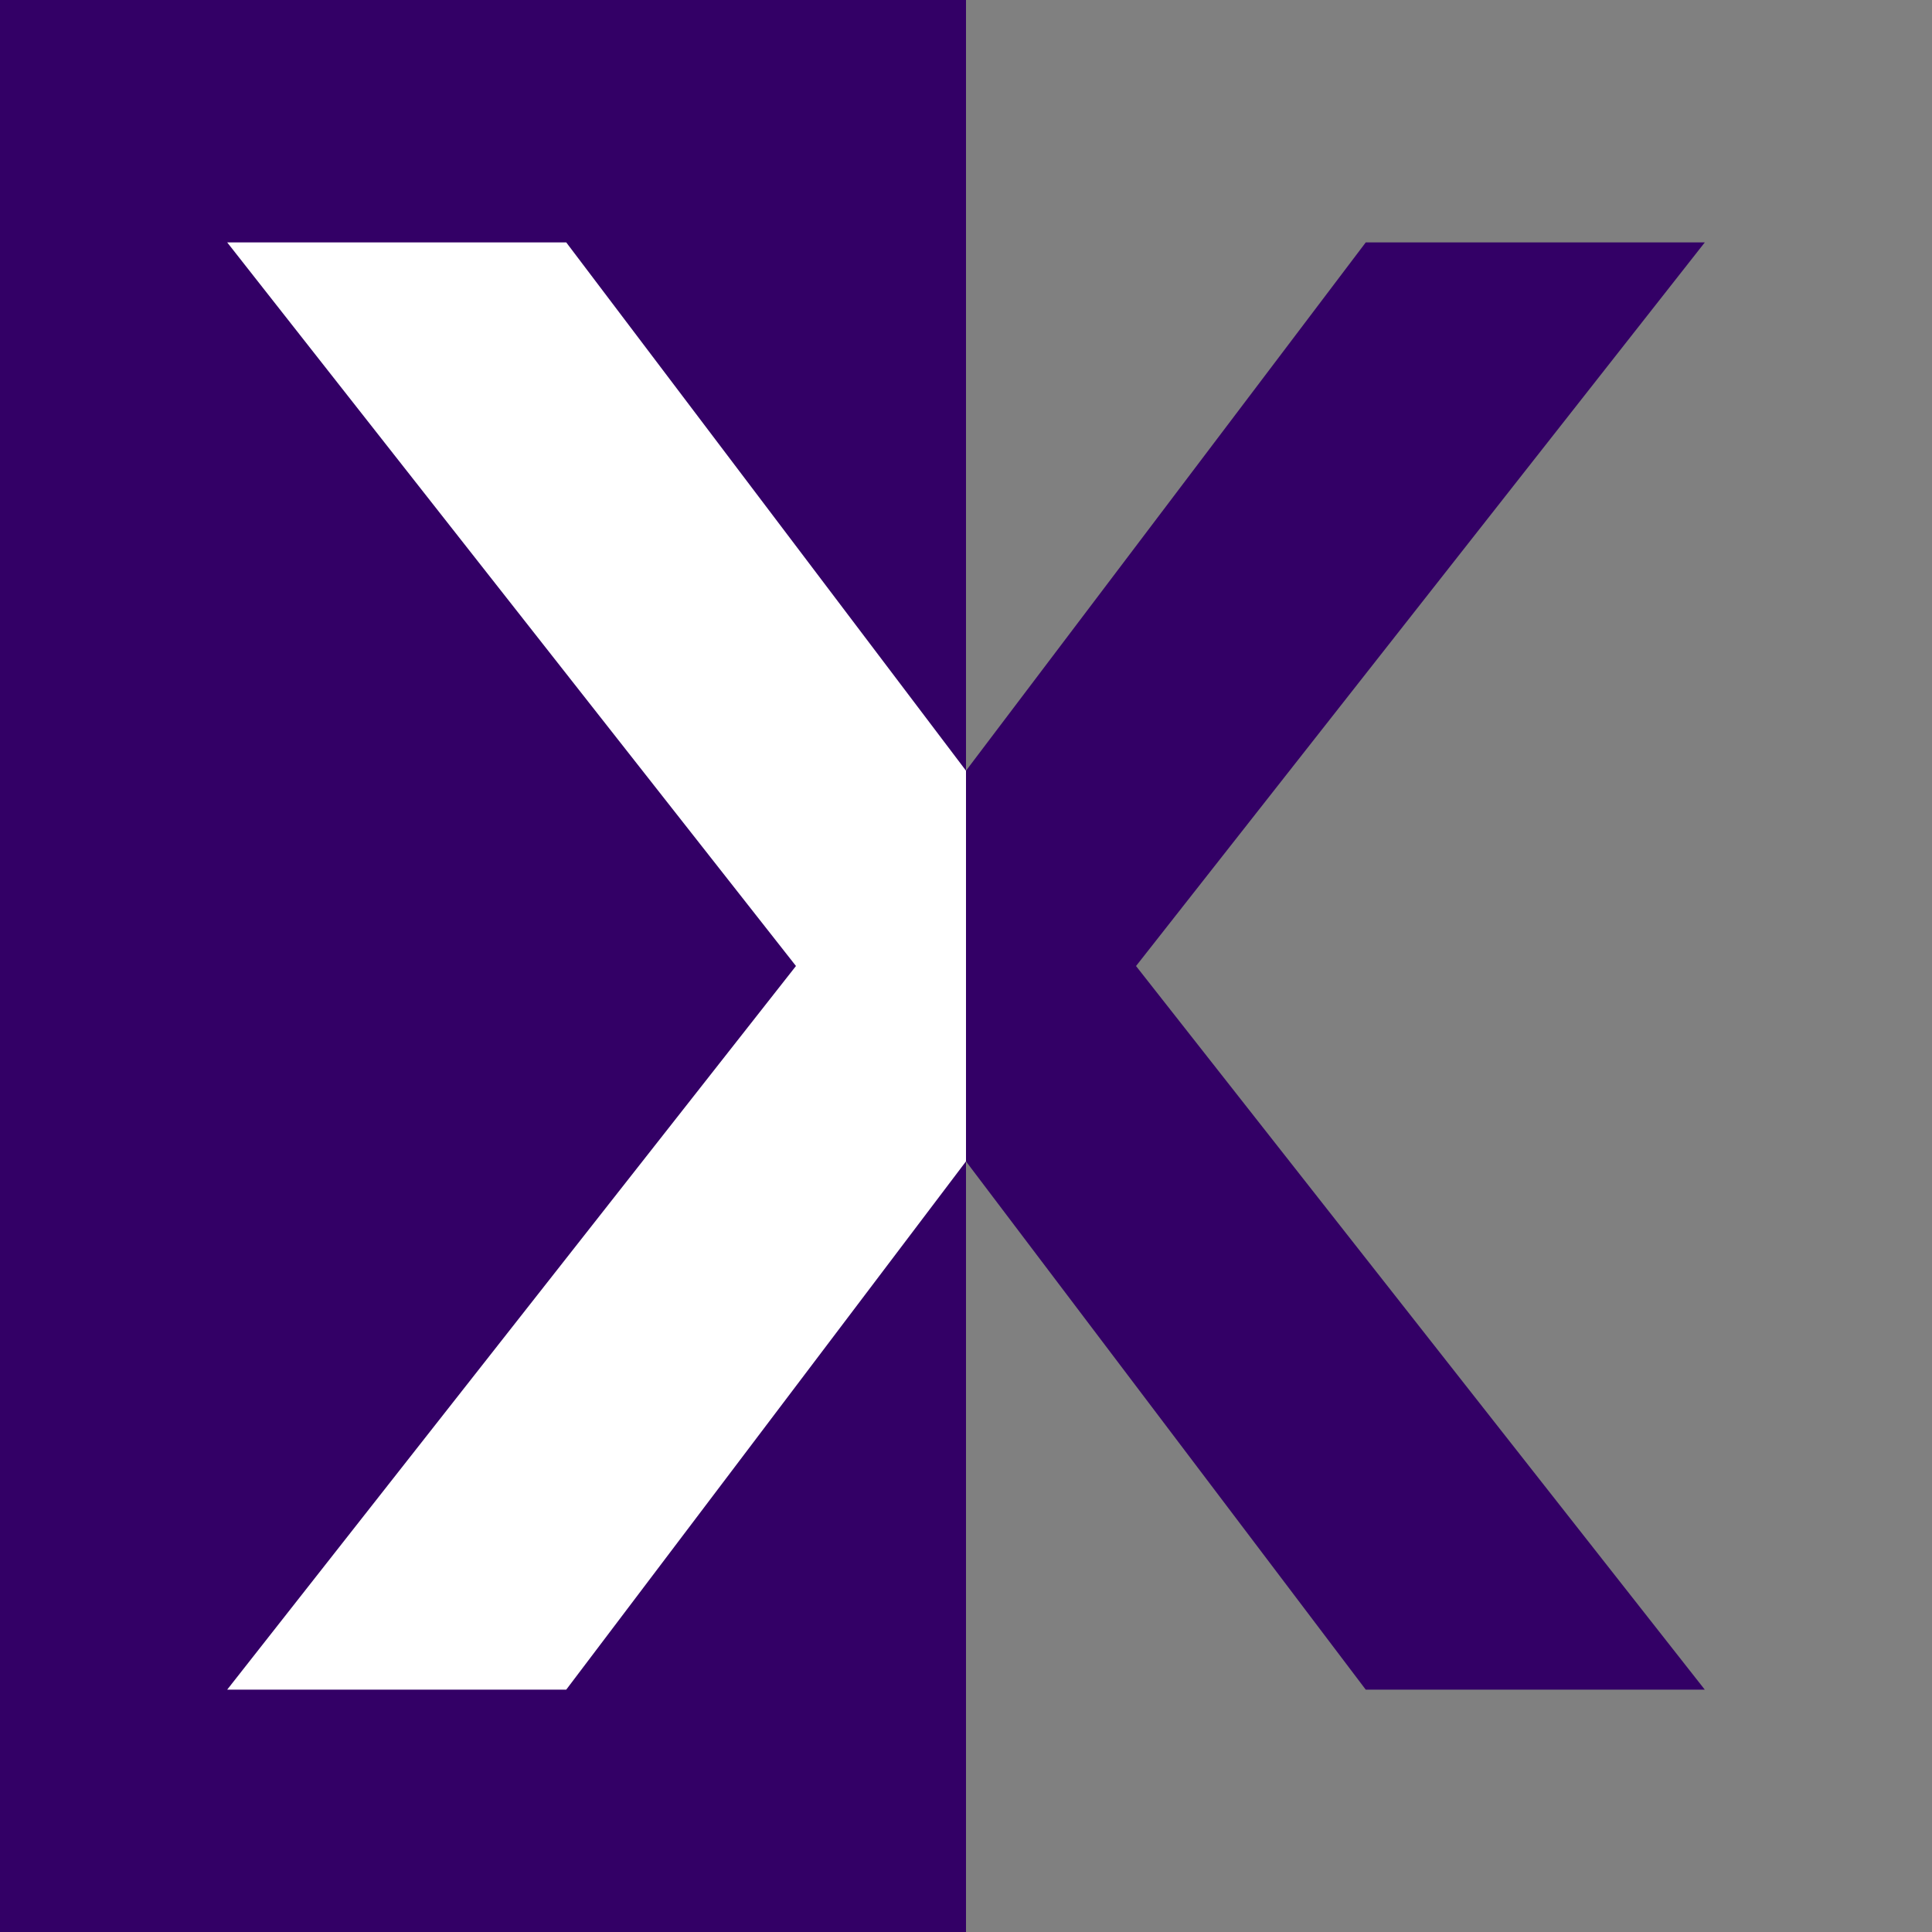
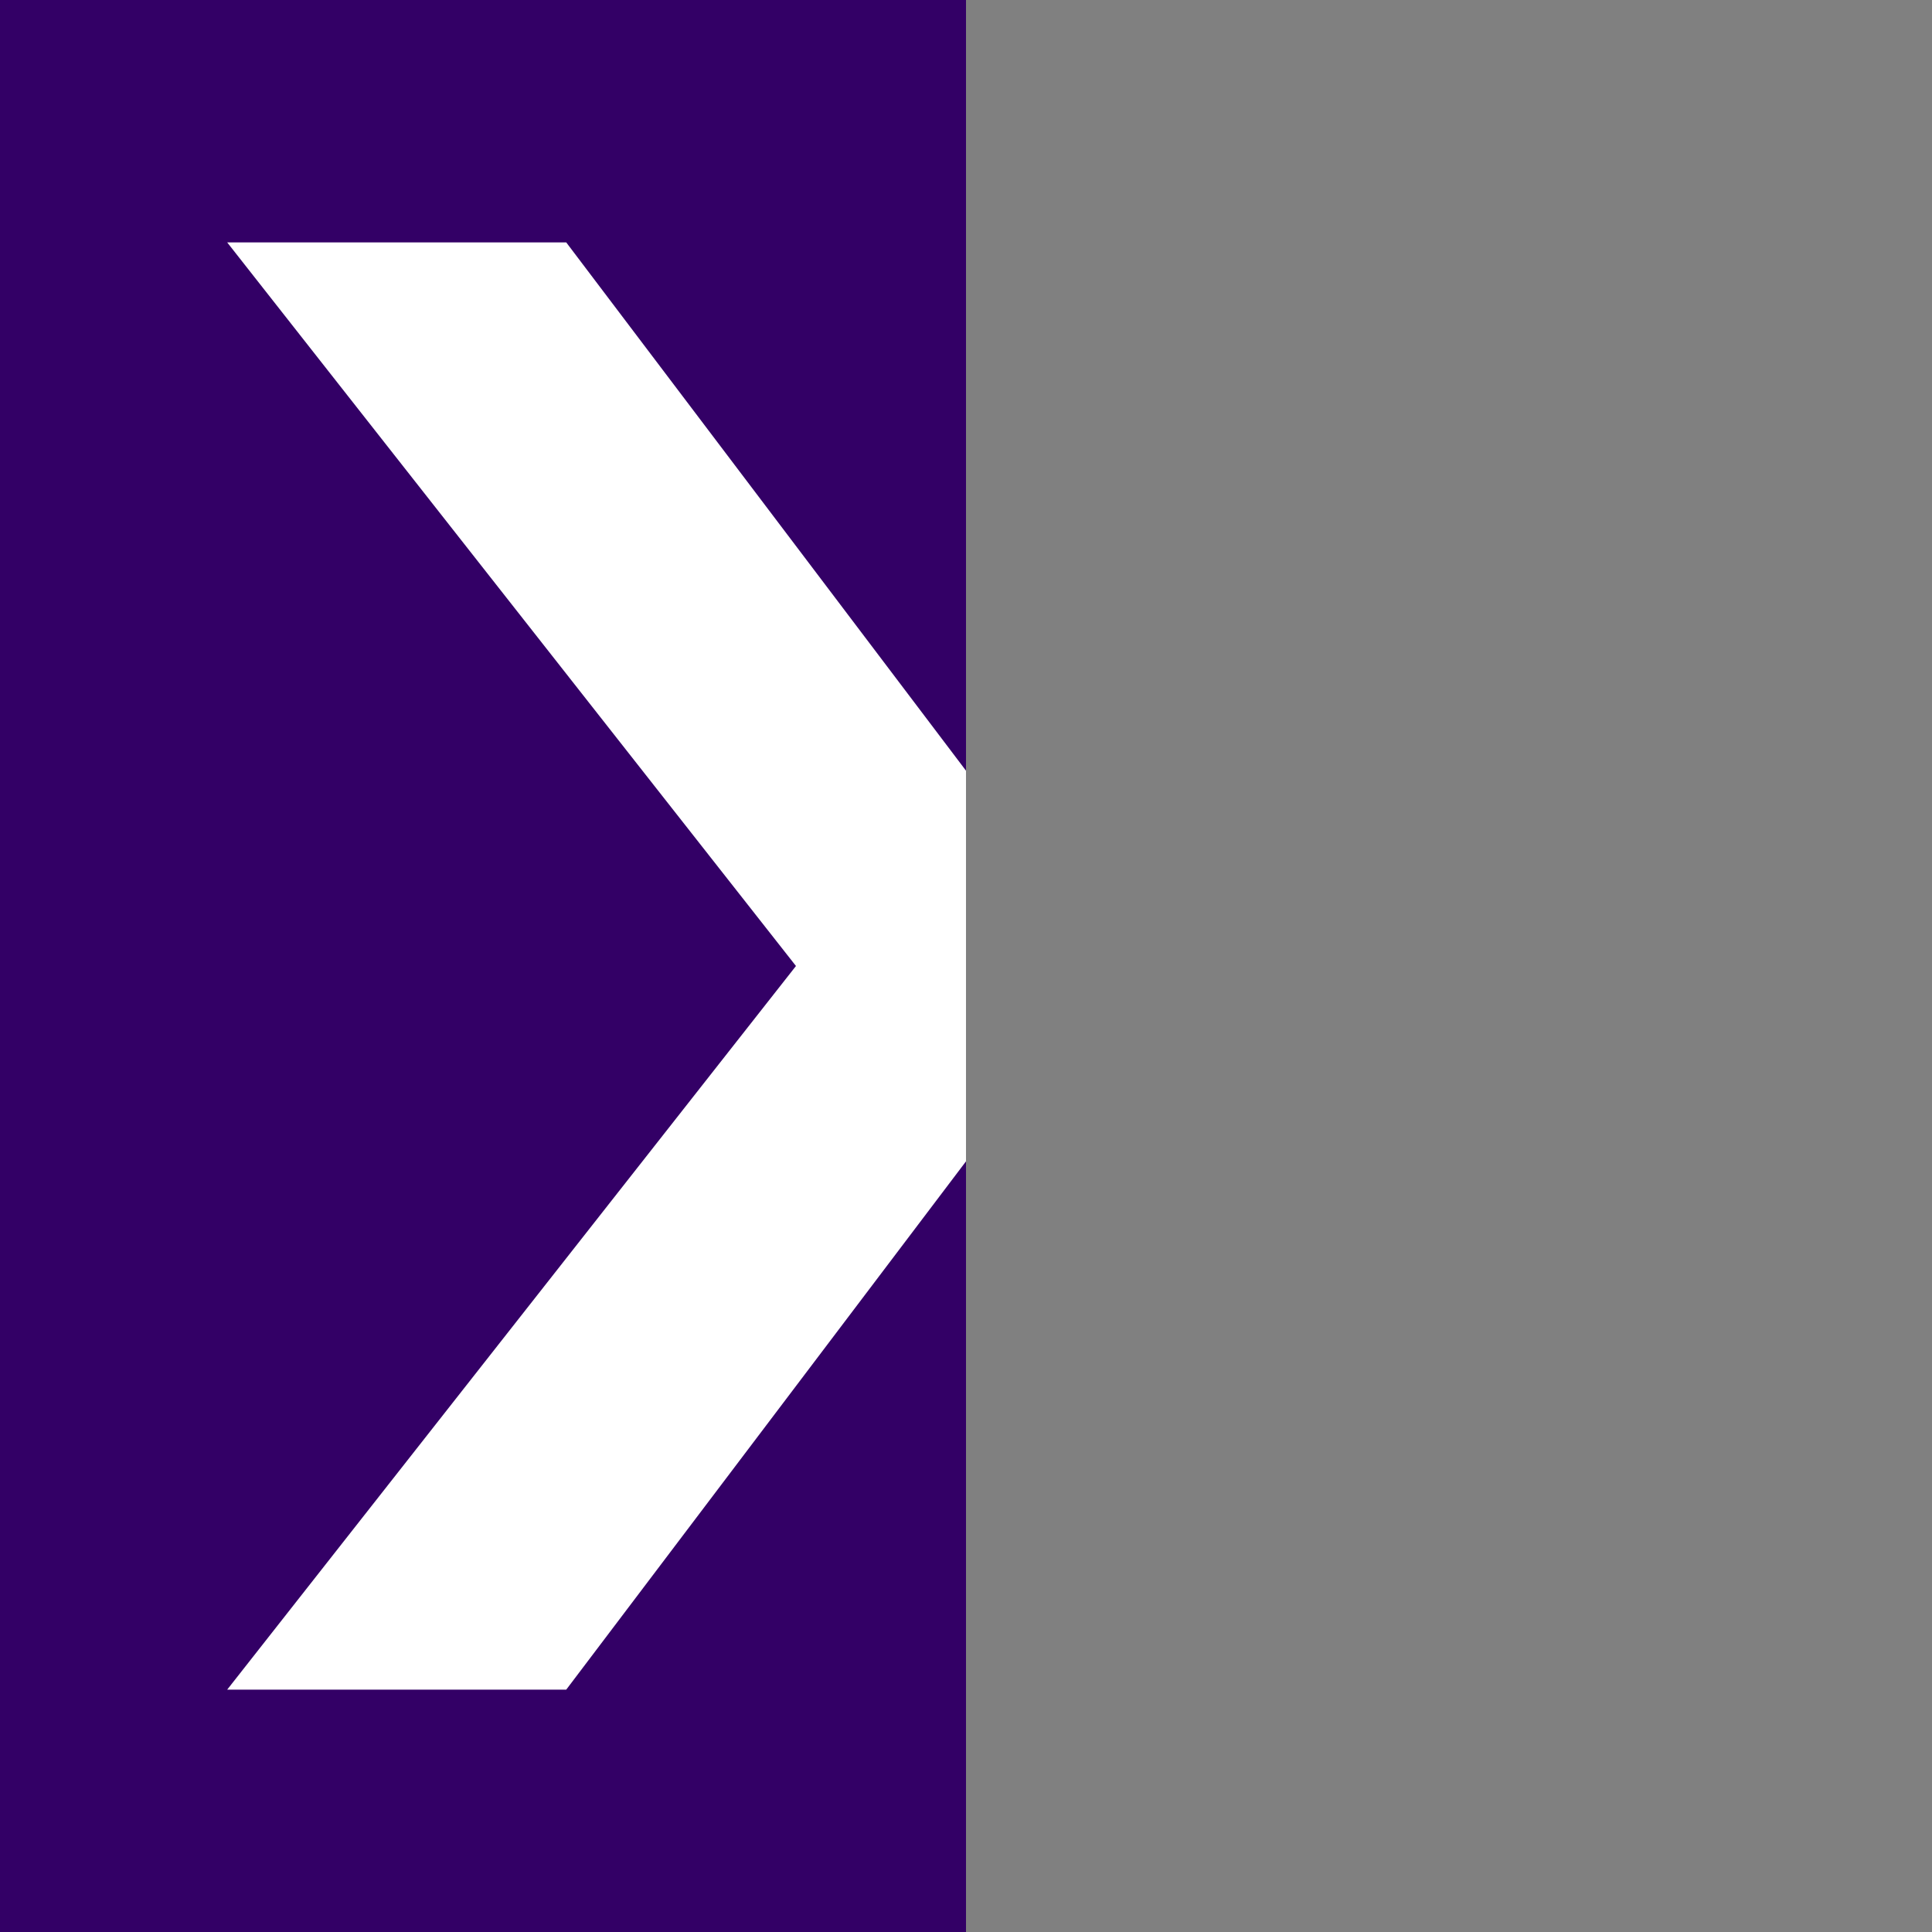
<svg xmlns="http://www.w3.org/2000/svg" id="a" data-name="Fav" viewBox="0 0 512 512">
  <rect x="0" y="0" width="512" height="512" fill="#808080" stroke="none" />
  <defs>
    <style>
      .b {
        fill: #306;
      }

      .c {
        fill: #fff;
      }
    </style>
  </defs>
  <polygon class="b" points="256 512 0 512 0 256 0 0 256 0 256 512" />
-   <path class="b" d="M256,204.24l105.94-140h89.85l-150.73,191.77,150.73,191.77h-89.85l-105.94-140v-103.53Z" />
  <path class="c" d="M256,307.77l-105.94,140H60.21s150.73-191.77,150.73-191.77L60.21,64.24h89.85s105.94,140,105.94,140v103.53Z" />
</svg>